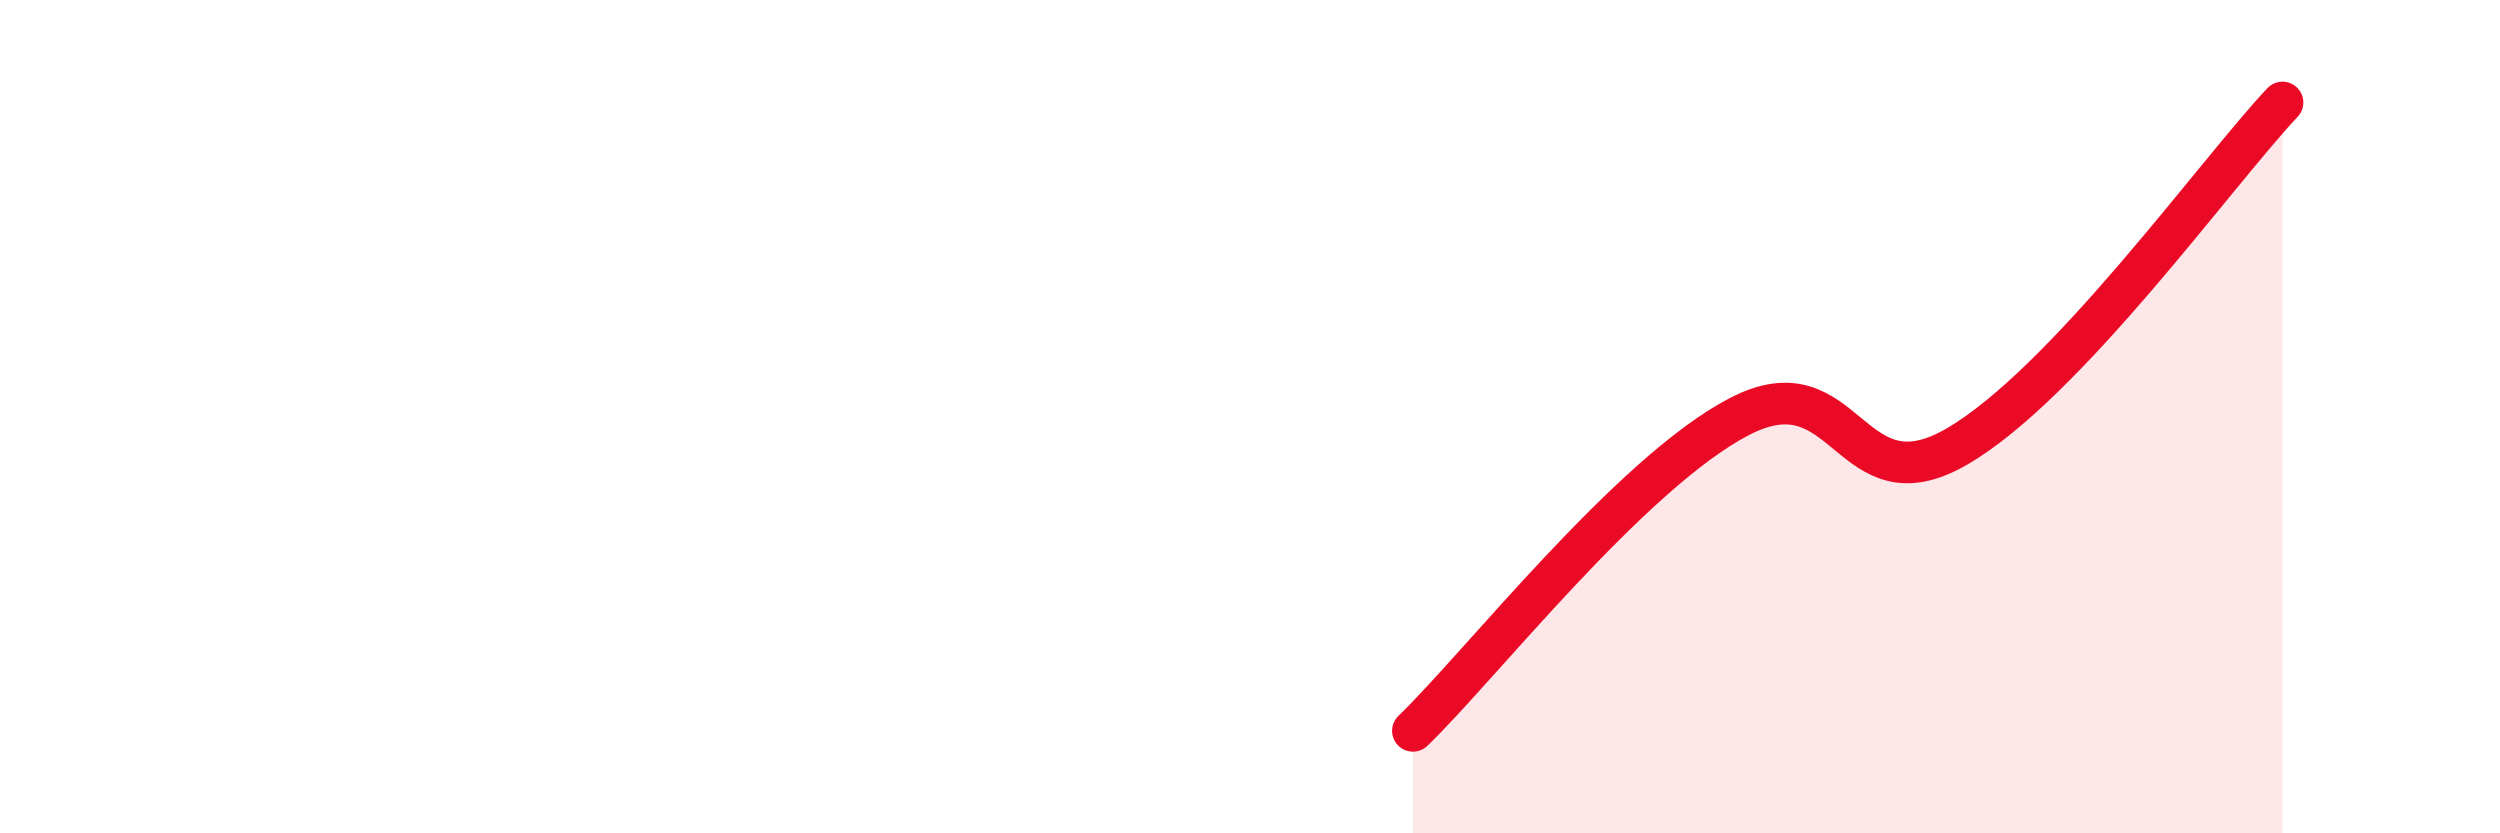
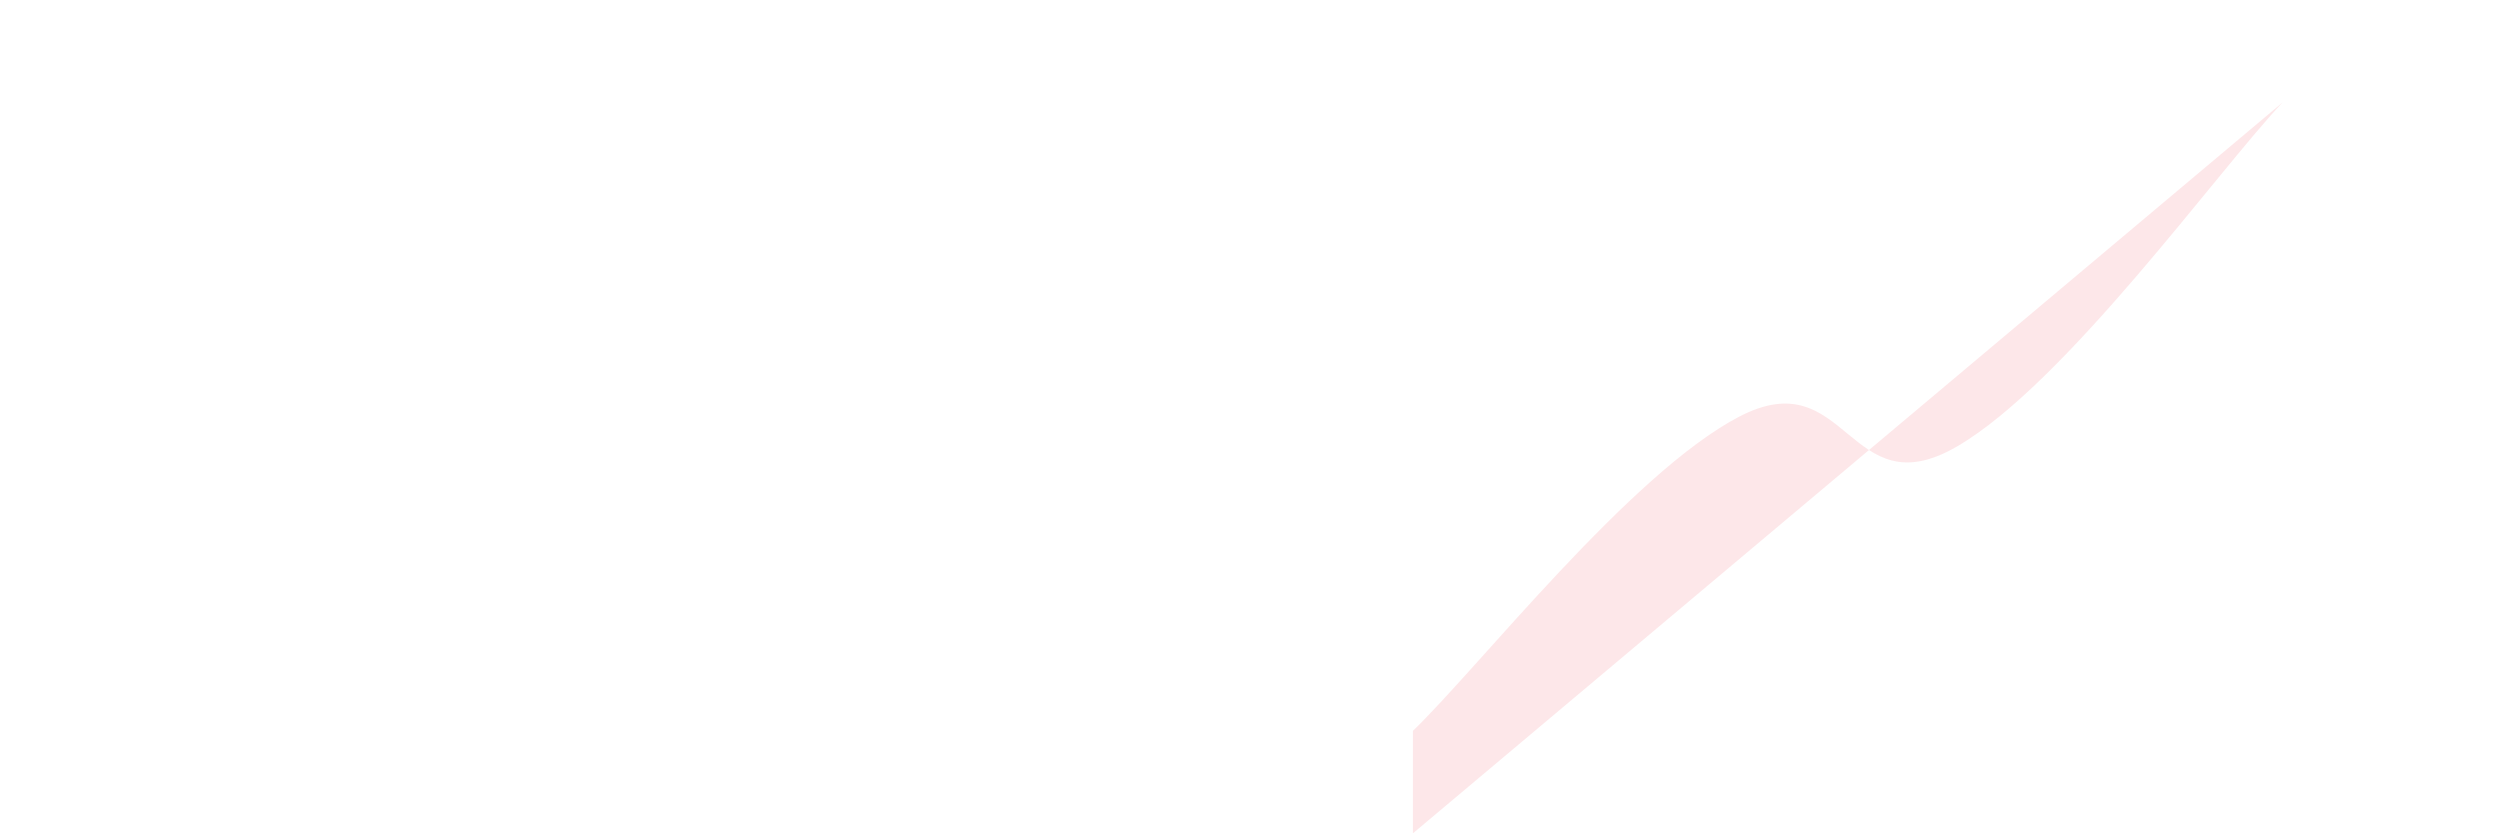
<svg xmlns="http://www.w3.org/2000/svg" width="60" height="20" viewBox="0 0 60 20">
-   <path d="M 33.91,17.54 C 35.48,16.03 39.13,11.36 41.74,10 C 44.35,8.64 44.35,12.23 46.96,10.72 C 49.57,9.21 53.22,4.11 54.78,2.46L54.78 20L33.91 20Z" fill="#EB0A25" opacity="0.1" stroke-linecap="round" stroke-linejoin="round" />
-   <path d="M 33.91,17.54 C 35.48,16.03 39.13,11.36 41.74,10 C 44.35,8.64 44.35,12.23 46.96,10.72 C 49.57,9.21 53.22,4.11 54.78,2.46" stroke="#EB0A25" stroke-width="1" fill="none" stroke-linecap="round" stroke-linejoin="round" />
+   <path d="M 33.91,17.54 C 35.48,16.03 39.13,11.36 41.74,10 C 44.35,8.64 44.35,12.23 46.96,10.72 C 49.57,9.21 53.22,4.11 54.78,2.46L33.91 20Z" fill="#EB0A25" opacity="0.1" stroke-linecap="round" stroke-linejoin="round" />
</svg>